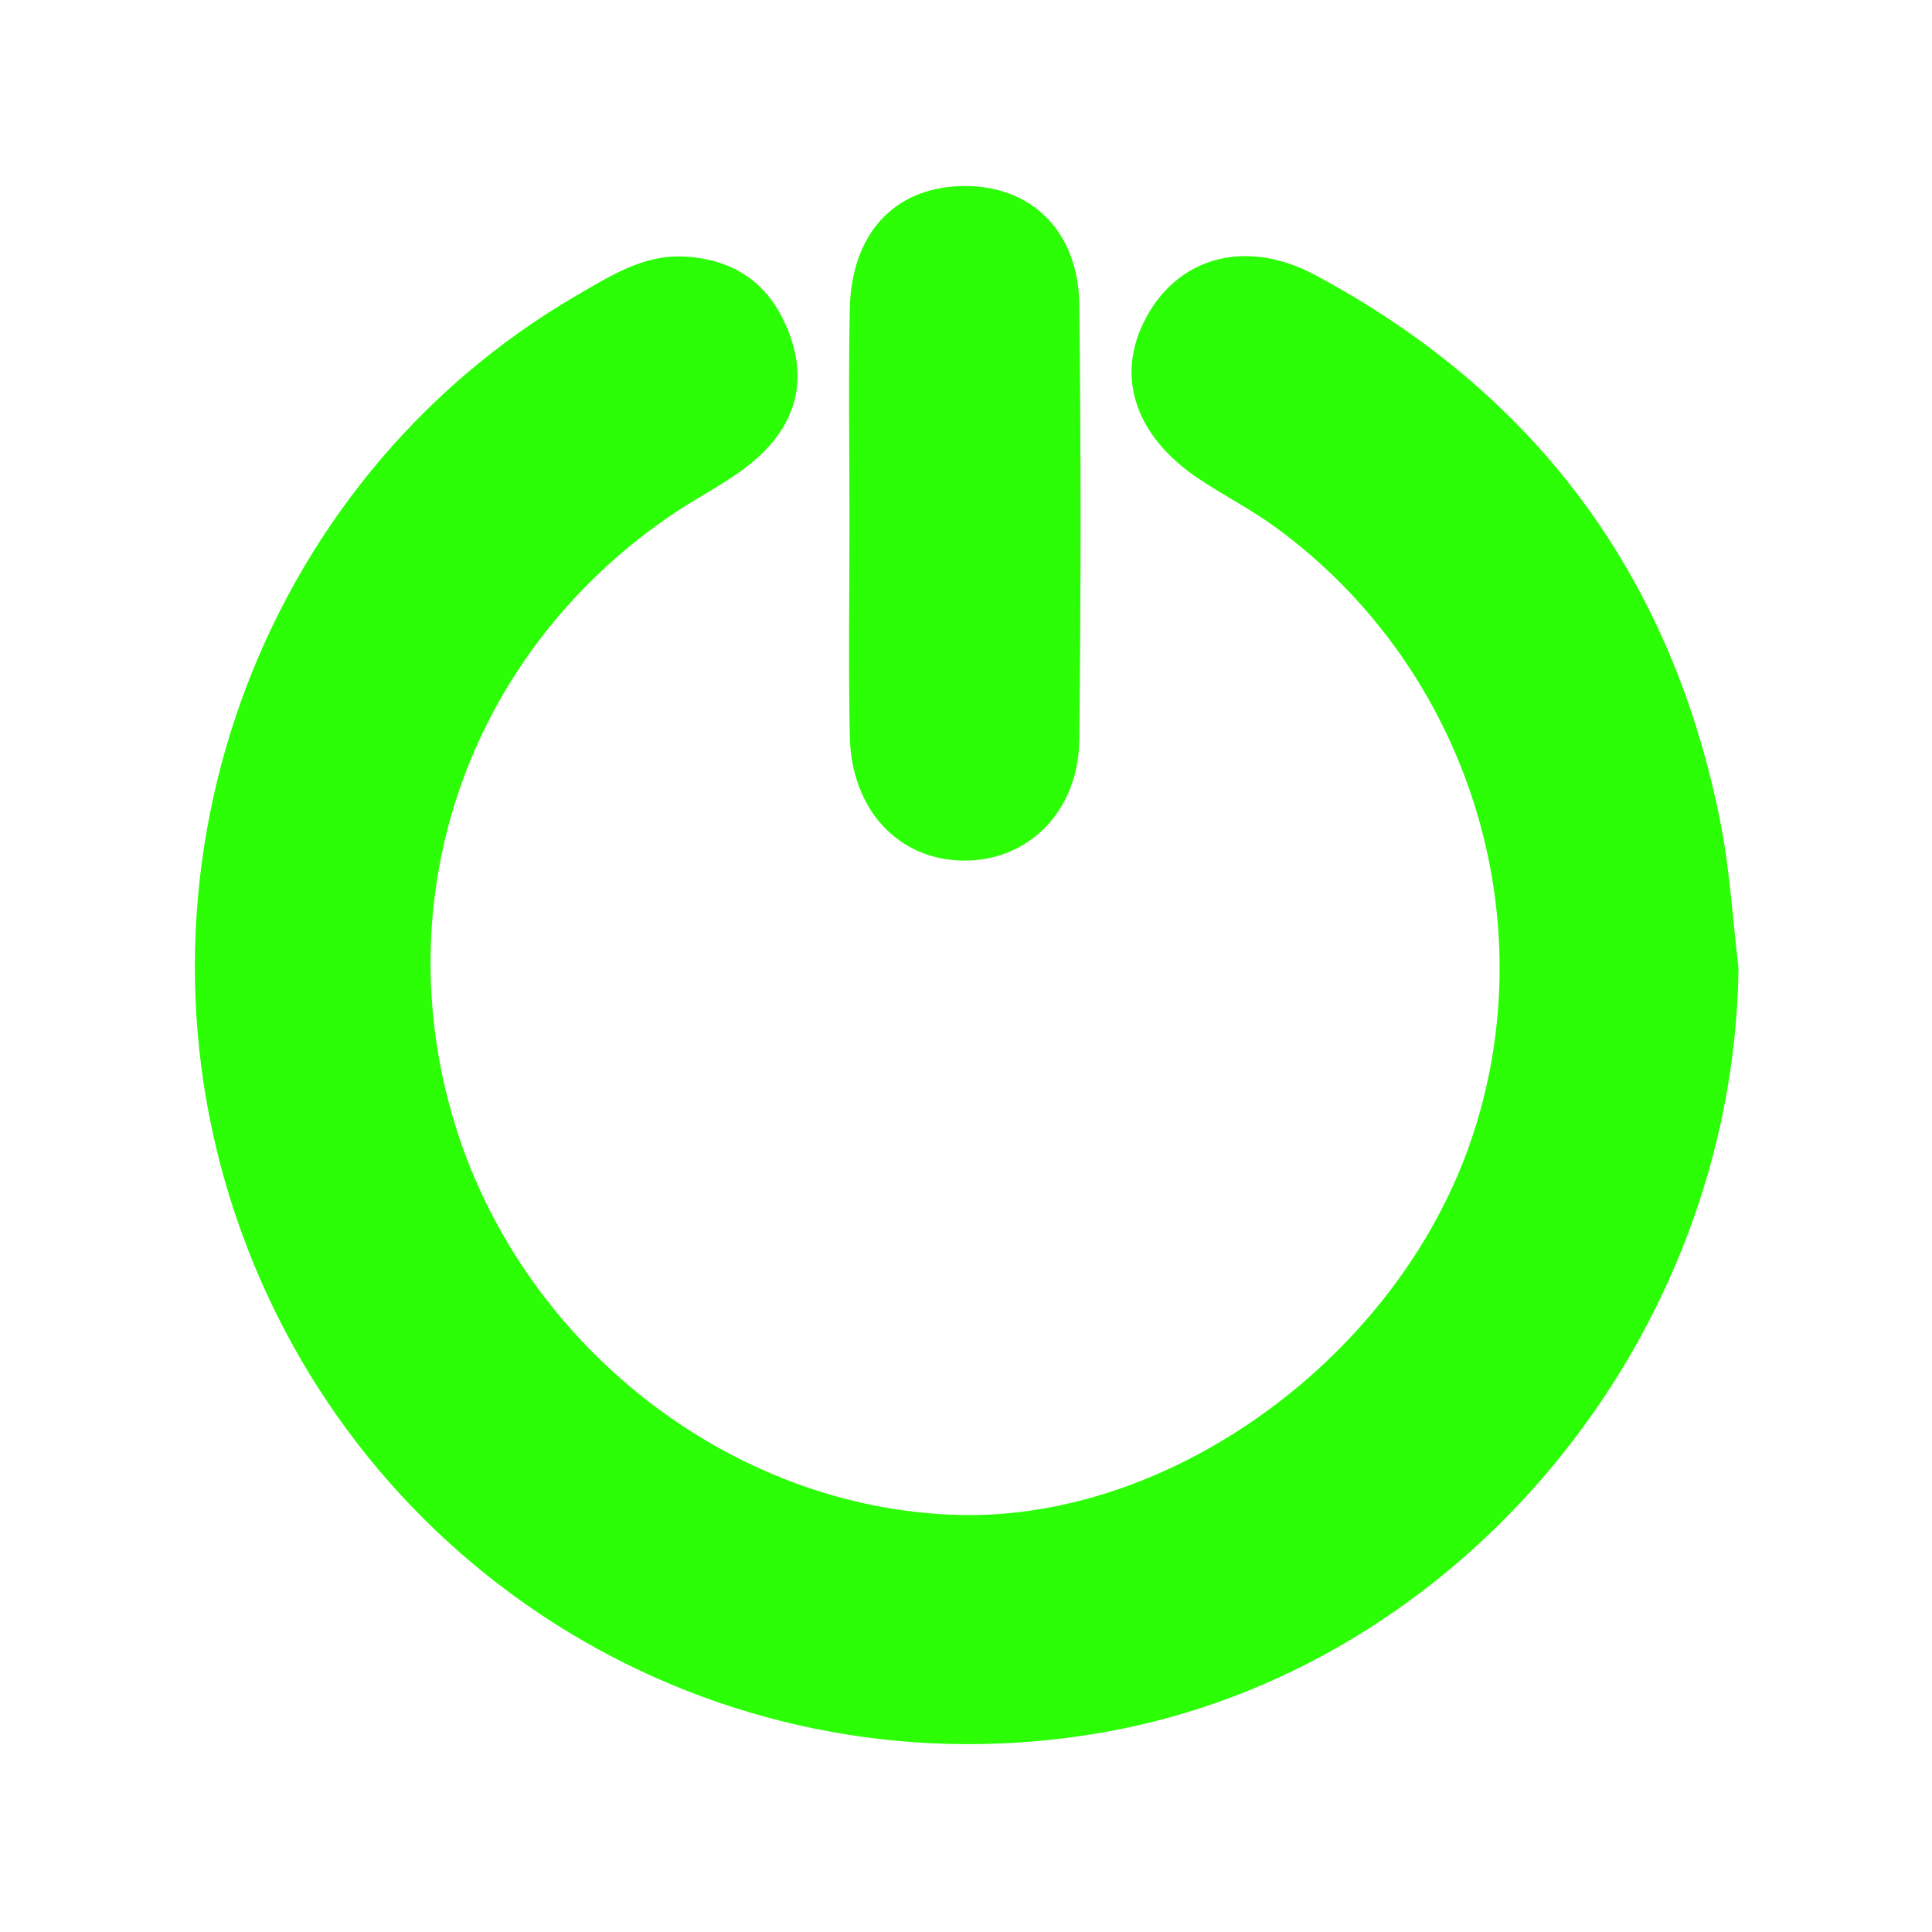
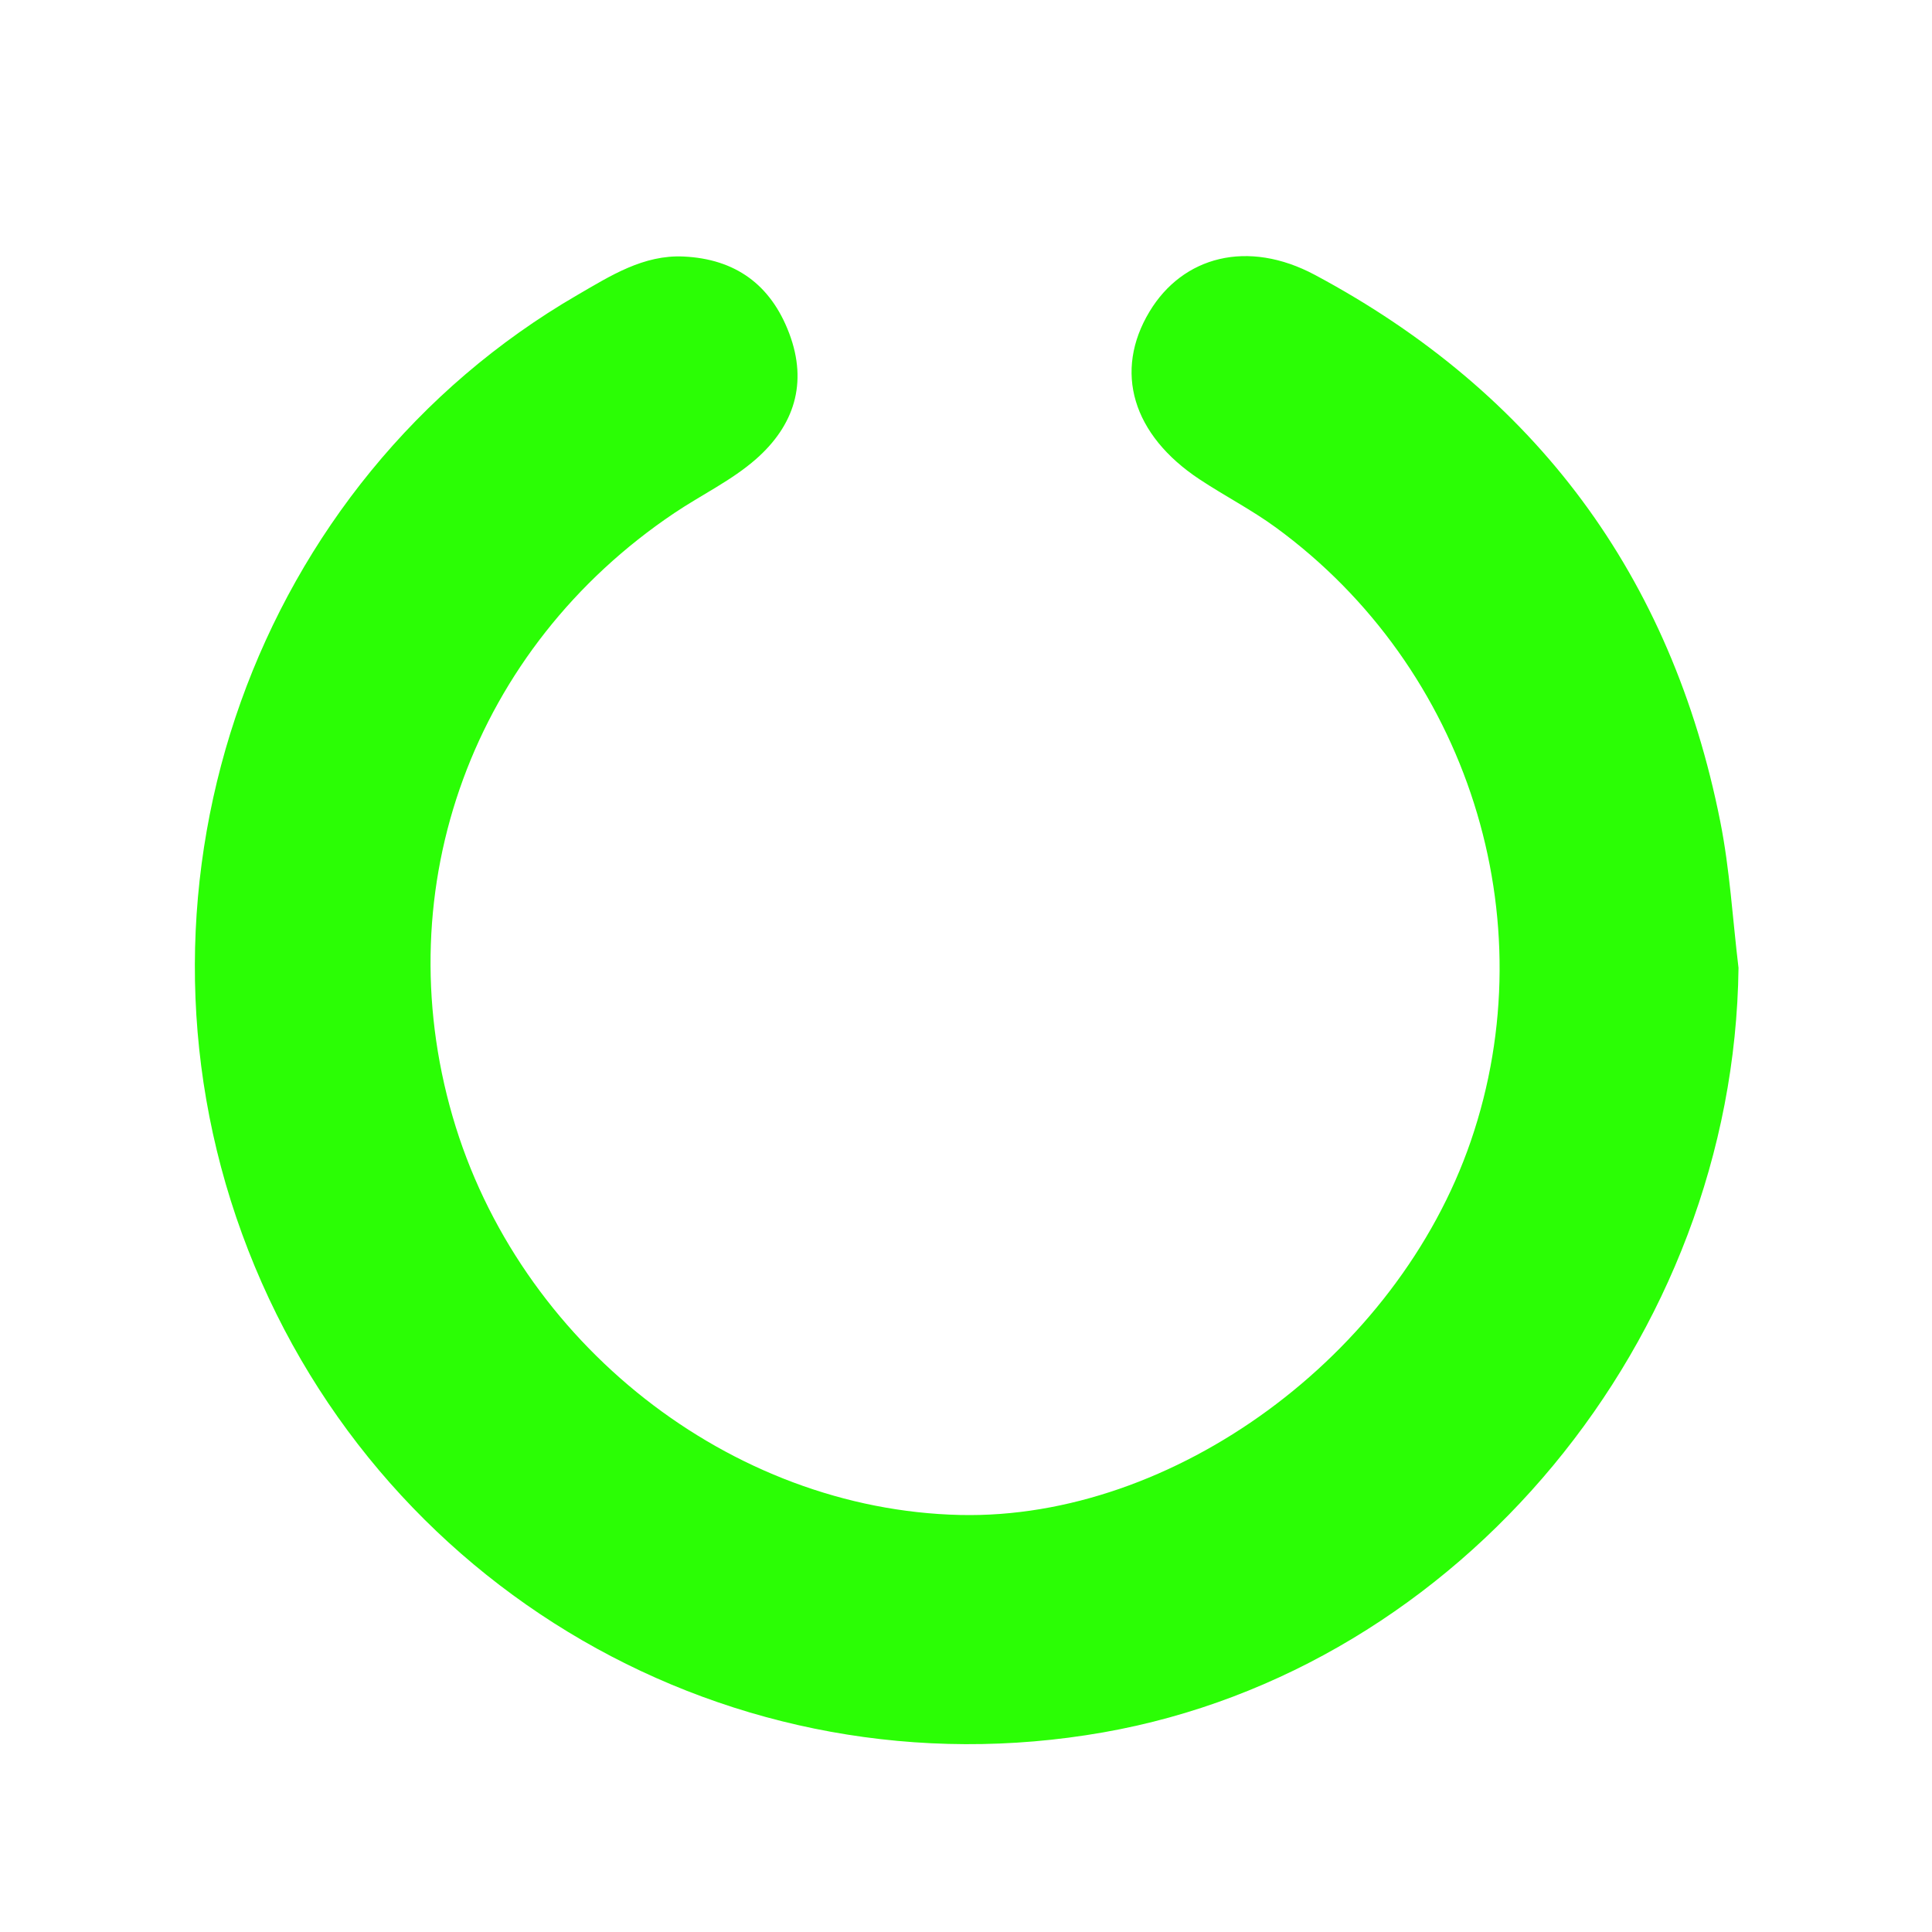
<svg xmlns="http://www.w3.org/2000/svg" data-bbox="108.928 103.994 862.912 871.005" viewBox="0 0 1080 1080" data-type="color">
  <g>
    <path fill="#2bfe05" d="M971.84 540.97C969.32 748.21 816.4 933.31 616.76 968.4c-207.02 36.39-409.23-80.66-481.45-278.68-72.02-197.47 7.64-420.52 187.48-524.83 18.49-10.72 36.9-22.56 59.4-21.49 28.72 1.37 48.64 15.55 58.99 42.95 10.57 28.01 2.58 51.67-18.51 70.23-13.59 11.96-30.55 20.02-45.74 30.23C264.69 362.23 215.72 495.64 253 624.09c36.78 126.73 155.37 219.86 283.7 222.79 119.15 2.71 244.25-88.87 285.49-209 42.73-124.49-1.59-264.52-109-343.02-13.51-9.87-28.56-17.61-42.55-26.86-37.67-24.88-48.17-60.41-28.05-93.82 18.55-30.81 54.82-40.65 92.55-20.46 123.36 66 199.21 168.28 226.51 305.59 5.34 26.83 6.89 54.42 10.18 81.66Z" data-color="1" />
-     <path fill="#2bfe05" d="M474.86 292.35c0-39.75-.59-79.51.15-119.24.79-42.53 24.89-68.35 62.85-69.1 38.28-.75 64.99 24.87 65.48 66.38.95 81.01.89 162.05 0 243.07-.44 40.23-28.6 68.08-65.06 67.62-36.18-.46-62.41-28.51-63.24-69.48-.81-39.73-.18-79.49-.18-119.24Z" data-color="1" />
  </g>
</svg>